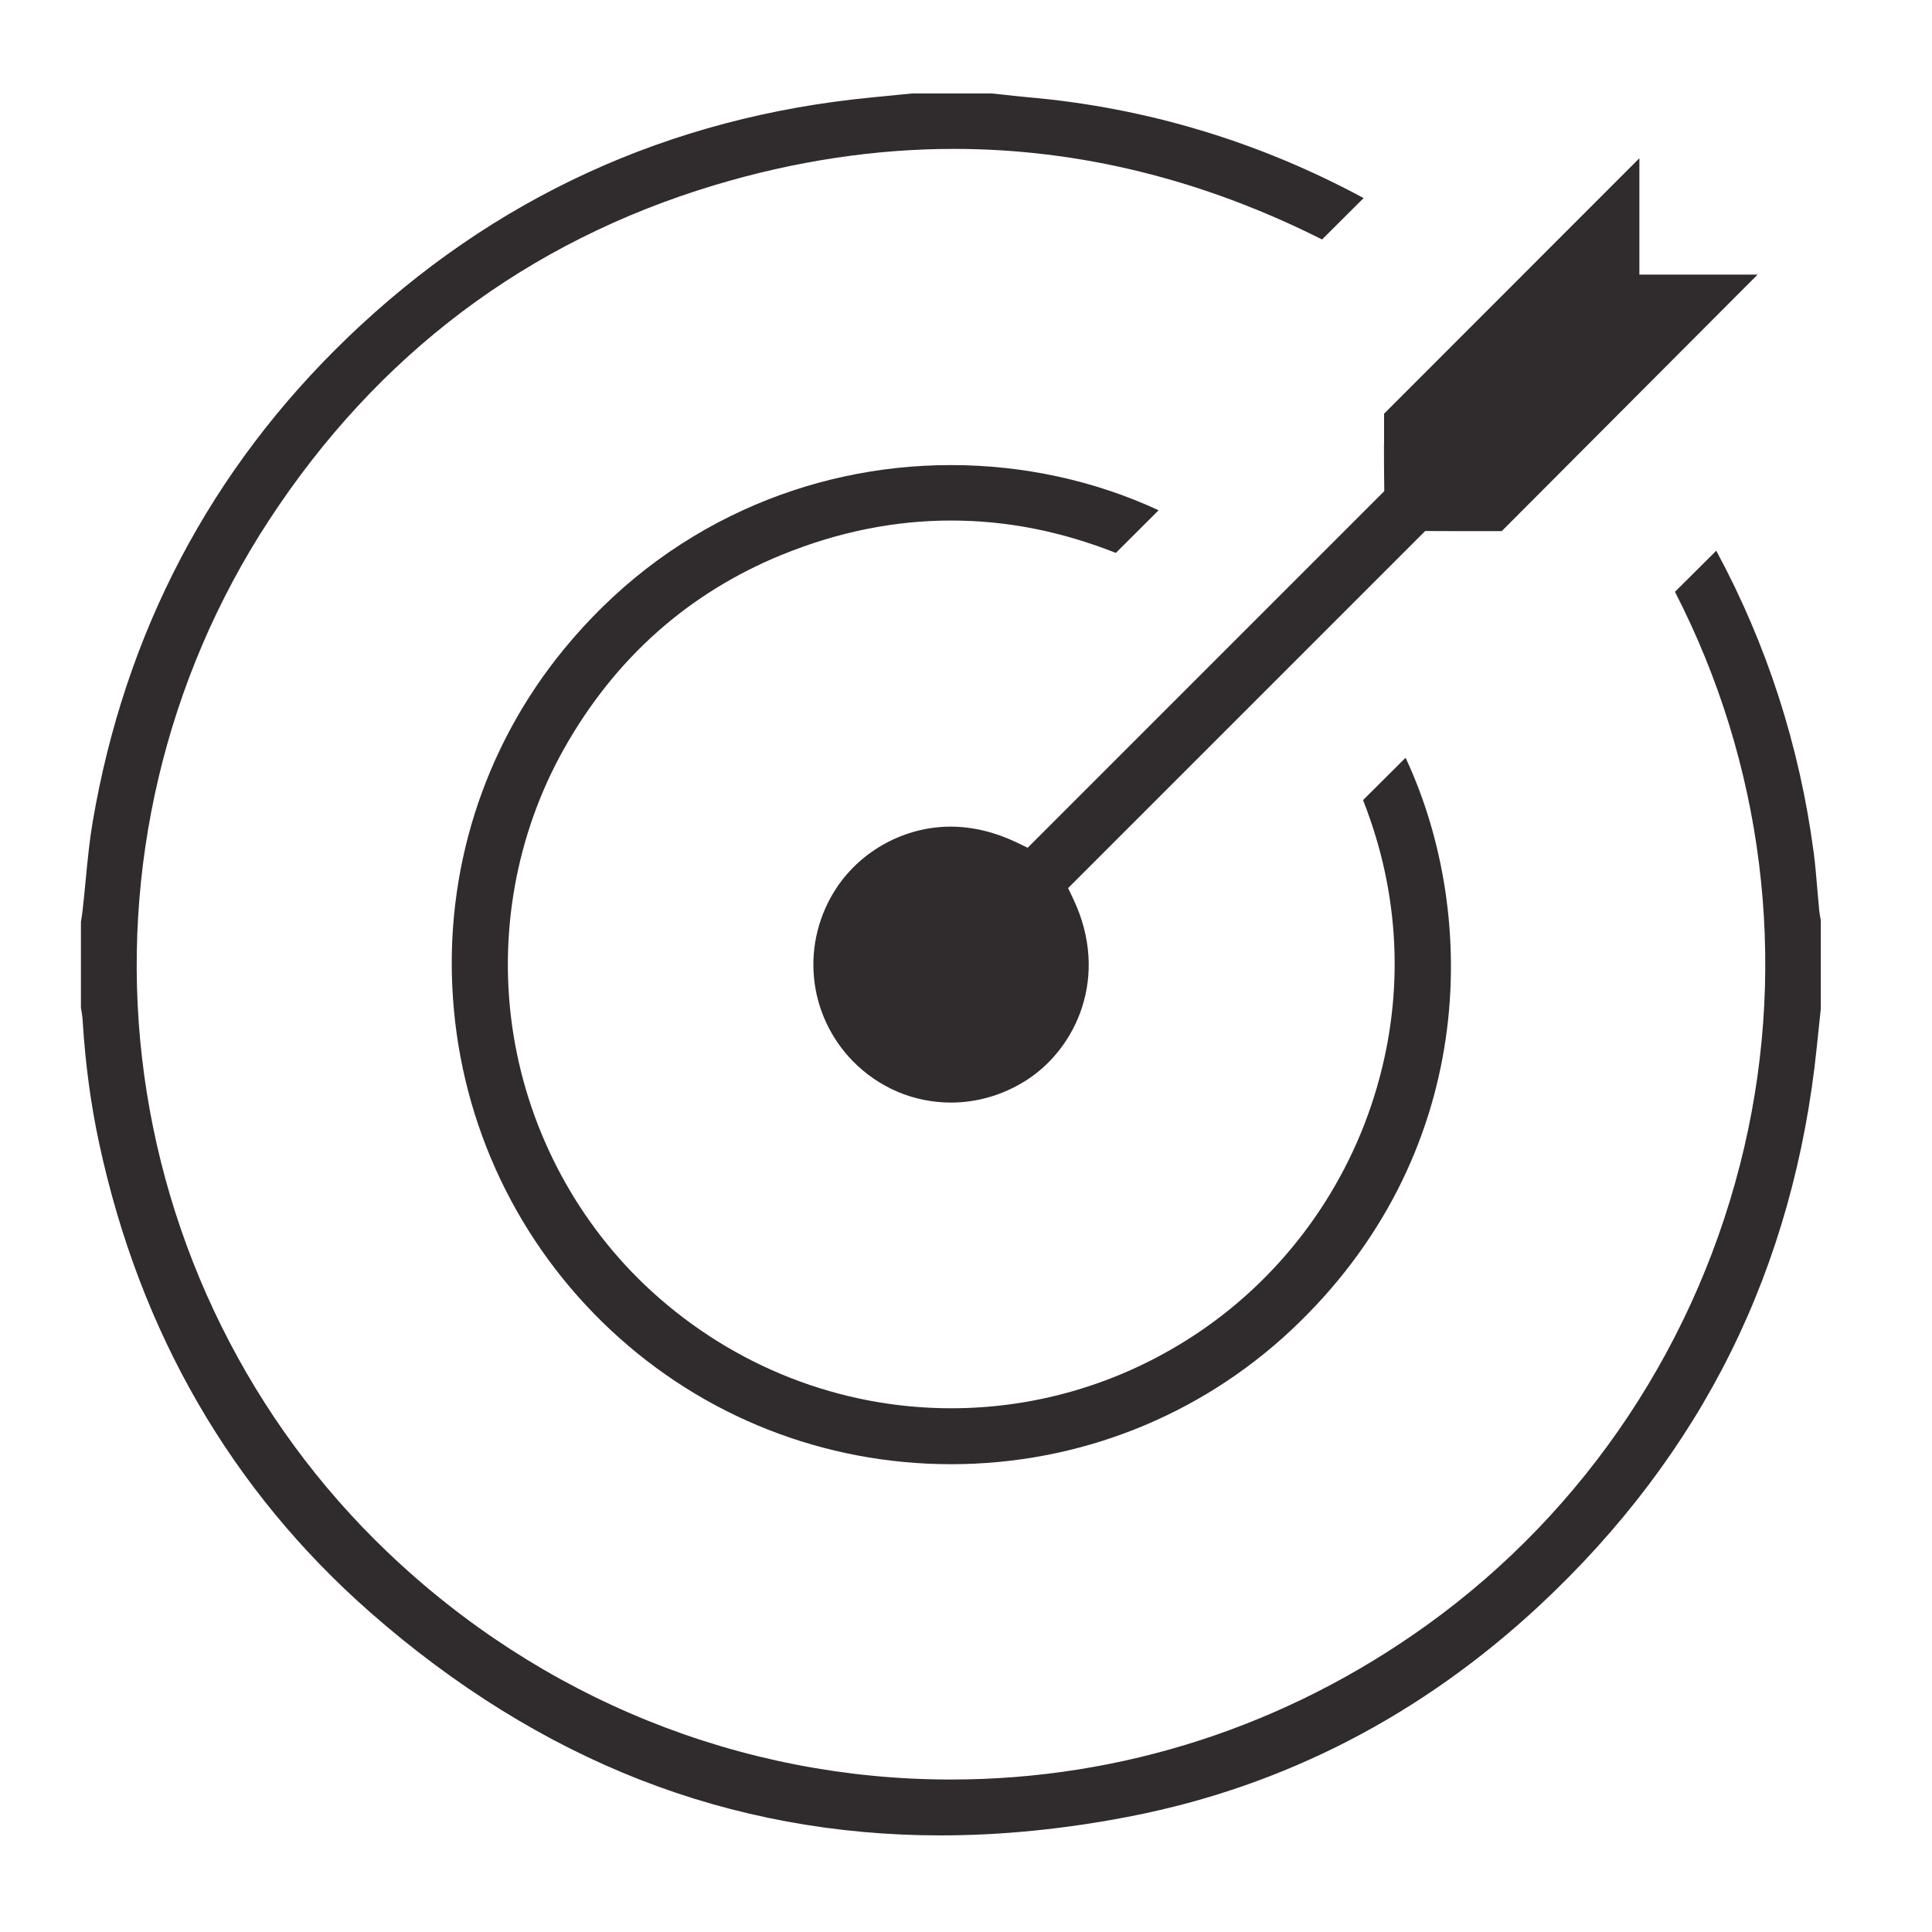
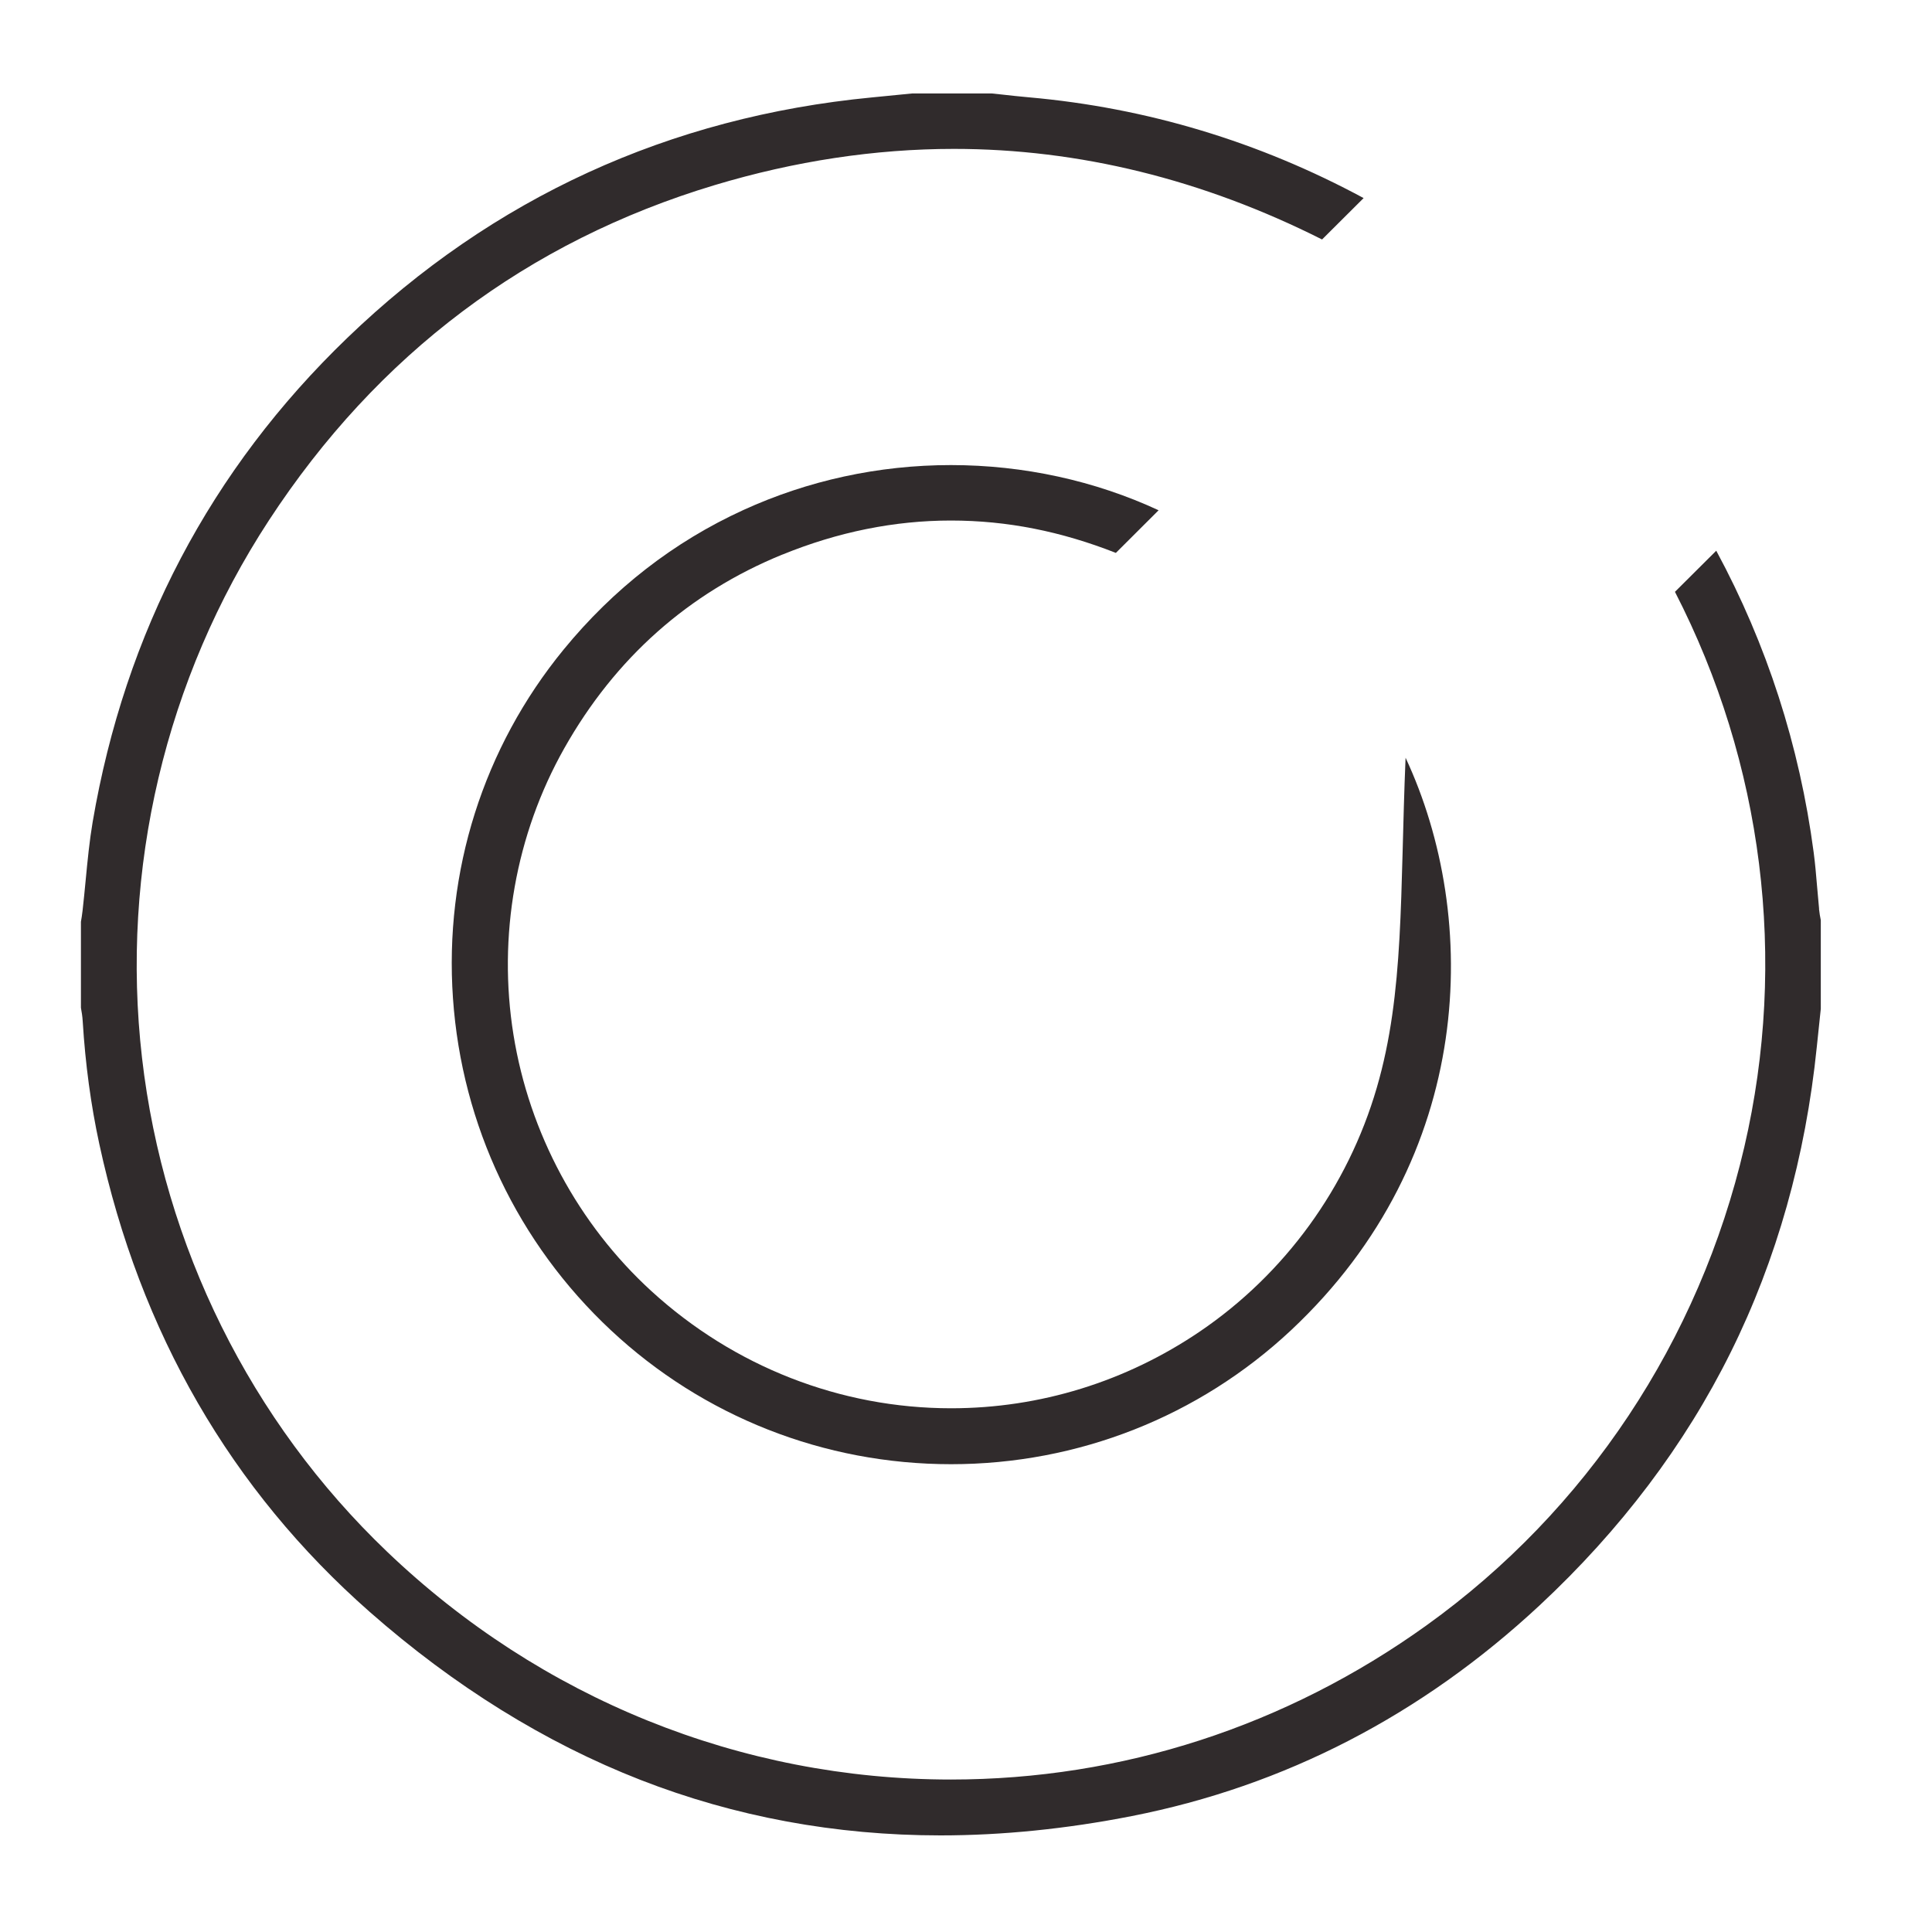
<svg xmlns="http://www.w3.org/2000/svg" width="61" height="61" viewBox="0 0 61 61" fill="none">
  <path d="M57.435 28.695C57.414 28.473 57.393 28.251 57.375 28.025C57.342 27.638 57.312 27.274 57.264 26.914C56.819 23.546 55.786 20.347 54.188 17.388L52.884 18.686C55.669 24.099 56.447 30.305 55.074 36.215C53.653 42.328 50.09 47.691 45.043 51.316C40.609 54.501 35.415 56.186 30.022 56.186C23.398 56.186 17.075 53.633 12.223 48.994C7.915 44.879 5.169 39.339 4.484 33.4C3.799 27.455 5.223 21.428 8.489 16.432C11.919 11.184 16.657 7.621 22.569 5.843C25.09 5.086 27.631 4.701 30.119 4.701C34.063 4.701 37.971 5.662 41.742 7.561L43.054 6.254C39.759 4.476 36.208 3.403 32.489 3.073C32.194 3.046 31.9 3.016 31.618 2.983L31.305 2.95H28.809L27.529 3.076C21.133 3.692 15.56 6.245 10.964 10.67C6.65 14.822 3.946 19.965 2.925 25.956C2.826 26.544 2.766 27.148 2.703 27.812C2.673 28.119 2.643 28.437 2.607 28.752C2.592 28.878 2.574 28.999 2.555 29.104V31.808V31.817C2.577 31.94 2.604 32.09 2.613 32.267C2.694 33.586 2.868 34.884 3.135 36.118C4.421 42.07 7.296 47.042 11.673 50.893C14.344 53.242 17.222 55.027 20.223 56.198C23.203 57.361 26.387 57.95 29.692 57.95C31.642 57.95 33.675 57.745 35.733 57.34C40.555 56.394 44.89 54.153 48.615 50.683C51.166 48.306 53.197 45.618 54.645 42.695C56.096 39.772 57.009 36.527 57.363 33.051L57.489 31.85V29.053C57.468 28.954 57.447 28.837 57.432 28.695H57.435Z" fill="#302B2C" />
-   <path d="M24.702 17.511C26.453 16.796 28.241 16.435 30.022 16.435C31.804 16.435 33.504 16.778 35.232 17.457L36.581 16.111C34.568 15.177 32.318 14.684 30.025 14.684C27.733 14.684 25.504 15.174 23.473 16.102C21.277 17.105 19.367 18.589 17.793 20.512C15.263 23.603 14.022 27.515 14.302 31.522C14.581 35.533 16.351 39.255 19.289 42.001C22.206 44.728 26.021 46.23 30.028 46.23C34.036 46.23 37.848 44.728 40.762 42.001C46.599 36.53 46.74 28.978 44.379 23.925L43.036 25.262C44.199 28.203 44.349 31.336 43.469 34.346C42.553 37.488 40.567 40.219 37.884 42.04C35.547 43.626 32.831 44.464 30.031 44.464C26.535 44.464 23.173 43.148 20.565 40.763C18.258 38.651 16.711 35.776 16.212 32.67C15.711 29.561 16.281 26.349 17.814 23.63C19.421 20.779 21.74 18.718 24.705 17.508L24.702 17.511Z" fill="#302B2C" />
-   <path d="M43.697 14.008C43.697 14.471 43.697 14.948 43.706 15.417C43.706 15.447 43.706 15.477 43.706 15.507L32.447 26.767L32.098 26.598C31.407 26.268 30.704 26.1 30.011 26.1C28.584 26.1 27.208 26.839 26.418 28.025C25.862 28.86 25.606 29.867 25.7 30.858C25.79 31.847 26.225 32.784 26.919 33.496C27.748 34.343 28.851 34.812 30.026 34.812C30.852 34.812 31.663 34.574 32.375 34.127C33.994 33.111 35.033 30.816 33.895 28.401L33.724 28.04L44.998 16.766C44.998 16.766 45.004 16.766 45.007 16.766C45.305 16.766 45.602 16.769 45.896 16.769H46.675C46.897 16.769 47.149 16.769 47.416 16.769C49.844 14.332 52.307 11.863 54.699 9.466L55.495 8.67H51.761V4.996C49.12 7.639 46.392 10.37 43.7 13.062C43.7 13.35 43.7 13.636 43.7 13.918V14.008H43.697Z" fill="#302B2C" />
+   <path d="M24.702 17.511C26.453 16.796 28.241 16.435 30.022 16.435C31.804 16.435 33.504 16.778 35.232 17.457L36.581 16.111C34.568 15.177 32.318 14.684 30.025 14.684C27.733 14.684 25.504 15.174 23.473 16.102C21.277 17.105 19.367 18.589 17.793 20.512C15.263 23.603 14.022 27.515 14.302 31.522C14.581 35.533 16.351 39.255 19.289 42.001C22.206 44.728 26.021 46.23 30.028 46.23C34.036 46.23 37.848 44.728 40.762 42.001C46.599 36.53 46.74 28.978 44.379 23.925C44.199 28.203 44.349 31.336 43.469 34.346C42.553 37.488 40.567 40.219 37.884 42.04C35.547 43.626 32.831 44.464 30.031 44.464C26.535 44.464 23.173 43.148 20.565 40.763C18.258 38.651 16.711 35.776 16.212 32.67C15.711 29.561 16.281 26.349 17.814 23.63C19.421 20.779 21.74 18.718 24.705 17.508L24.702 17.511Z" fill="#302B2C" />
</svg>